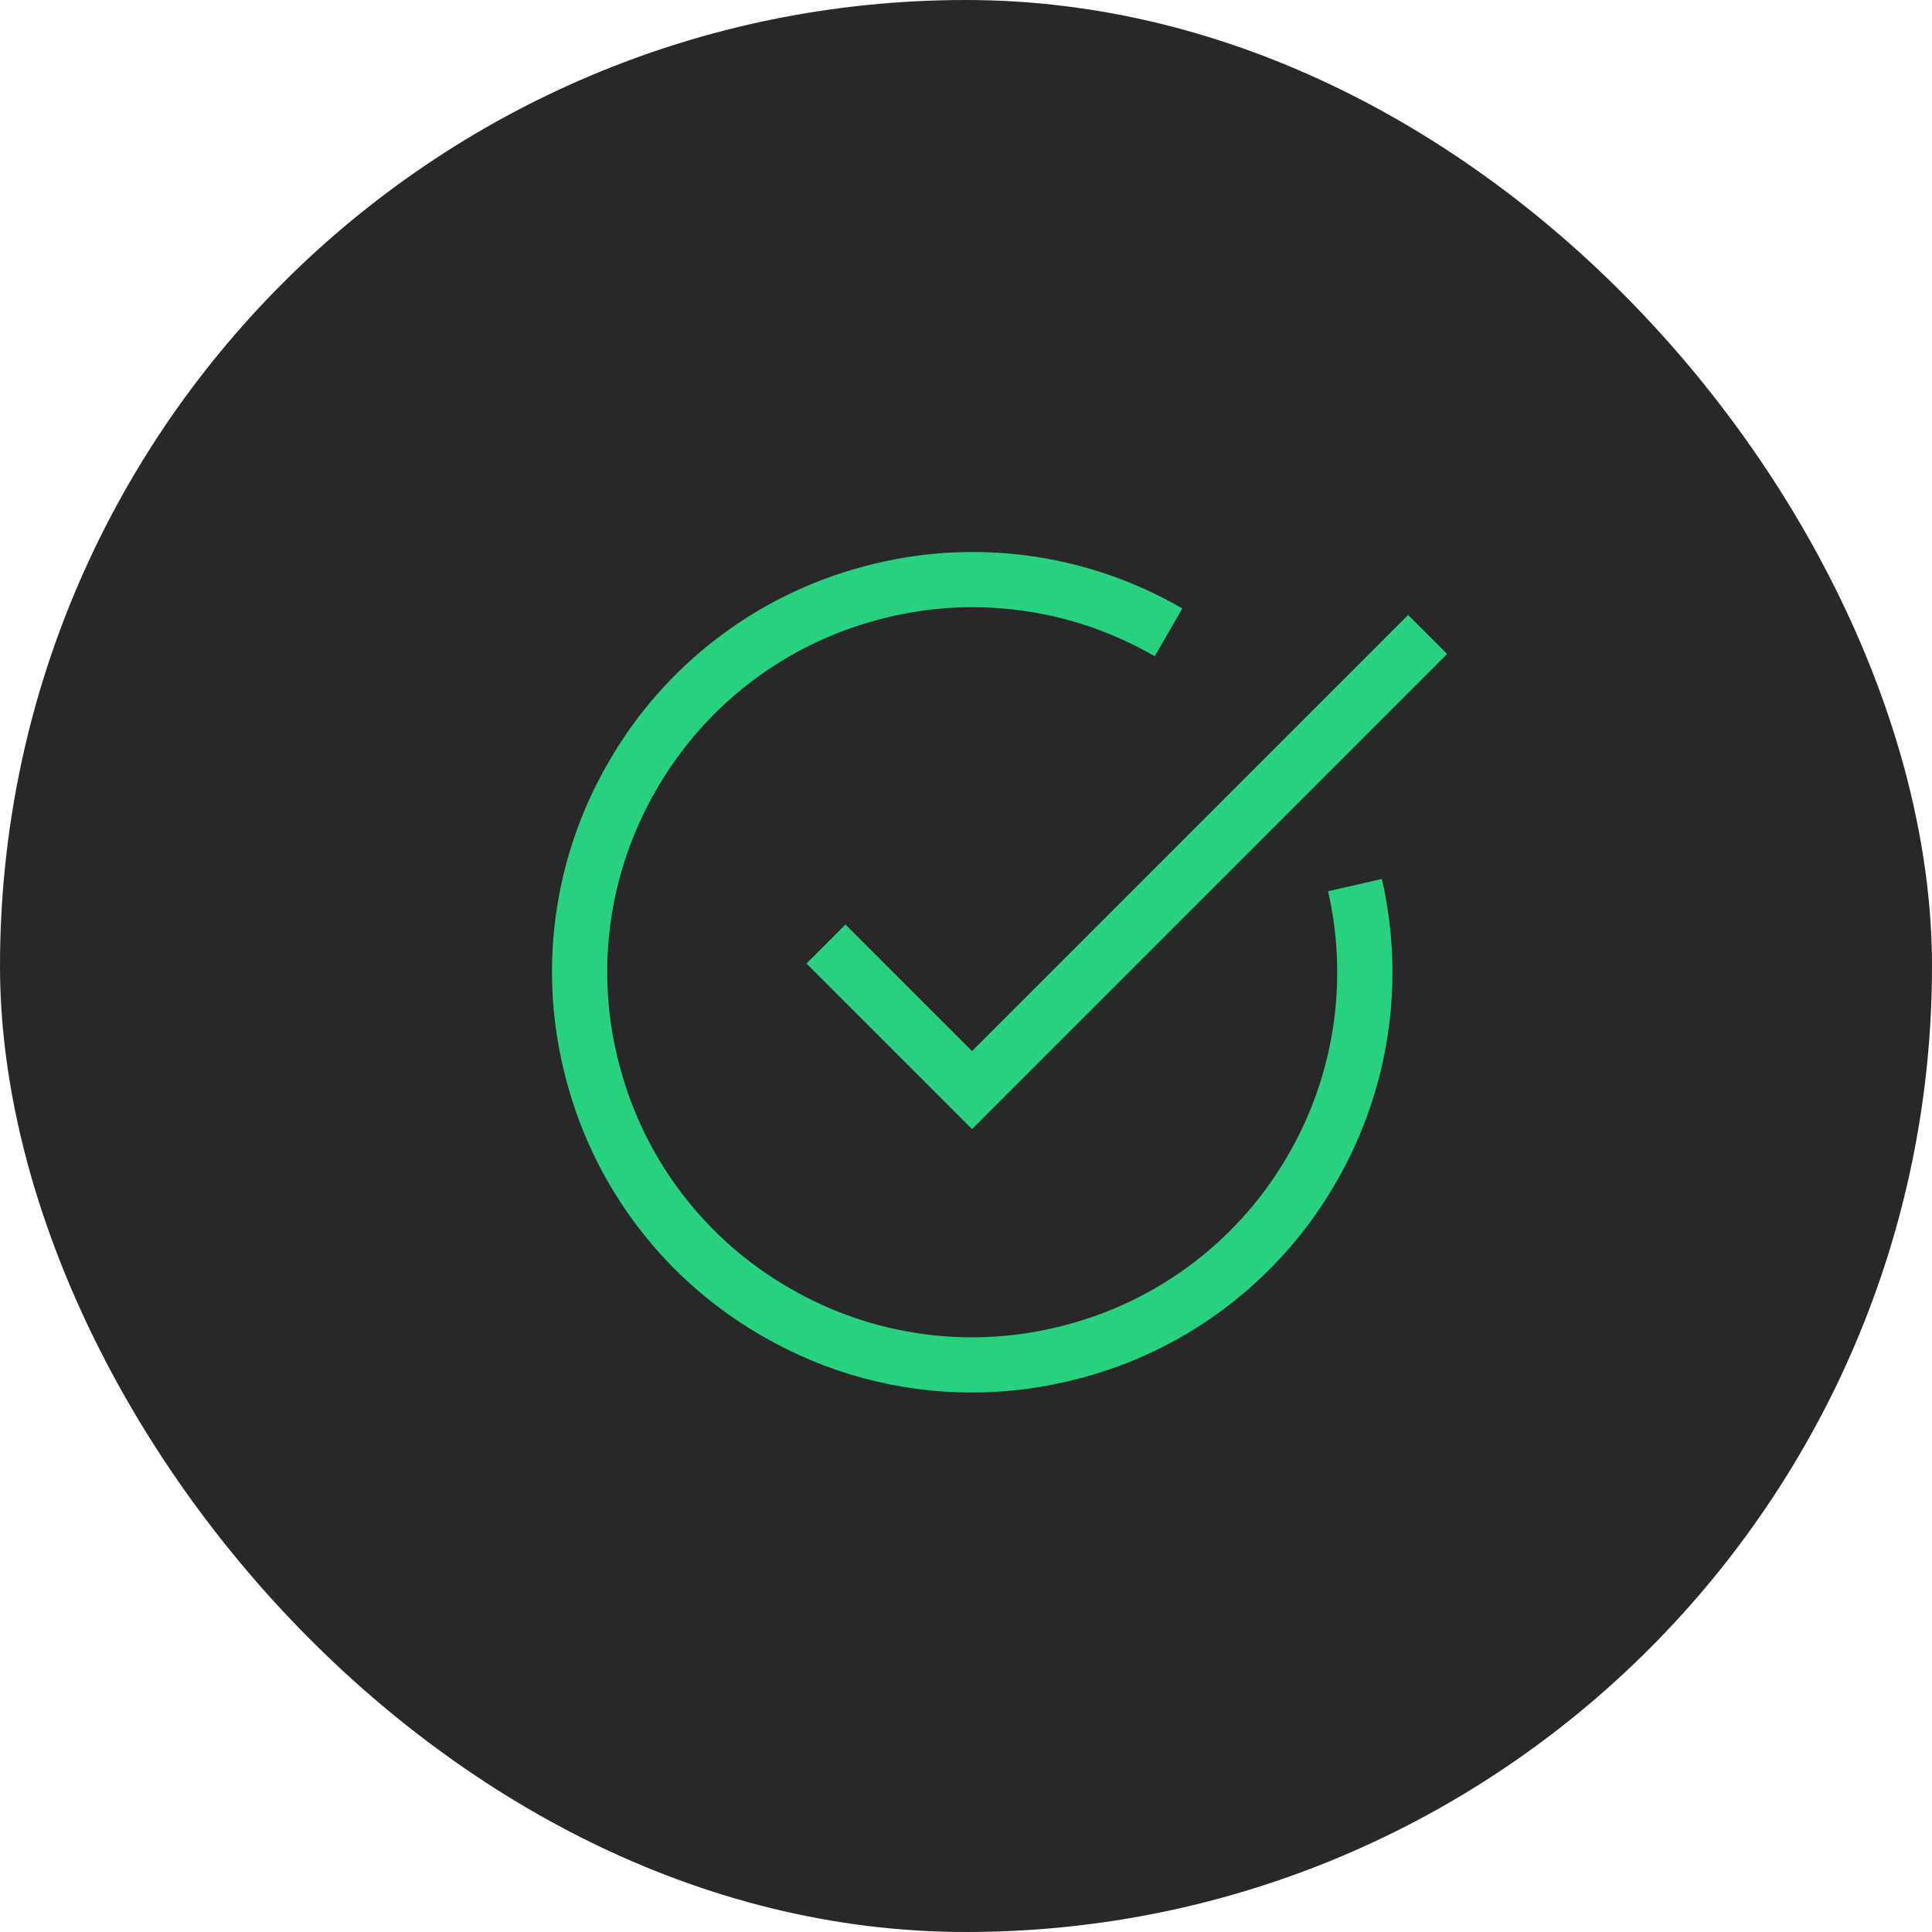
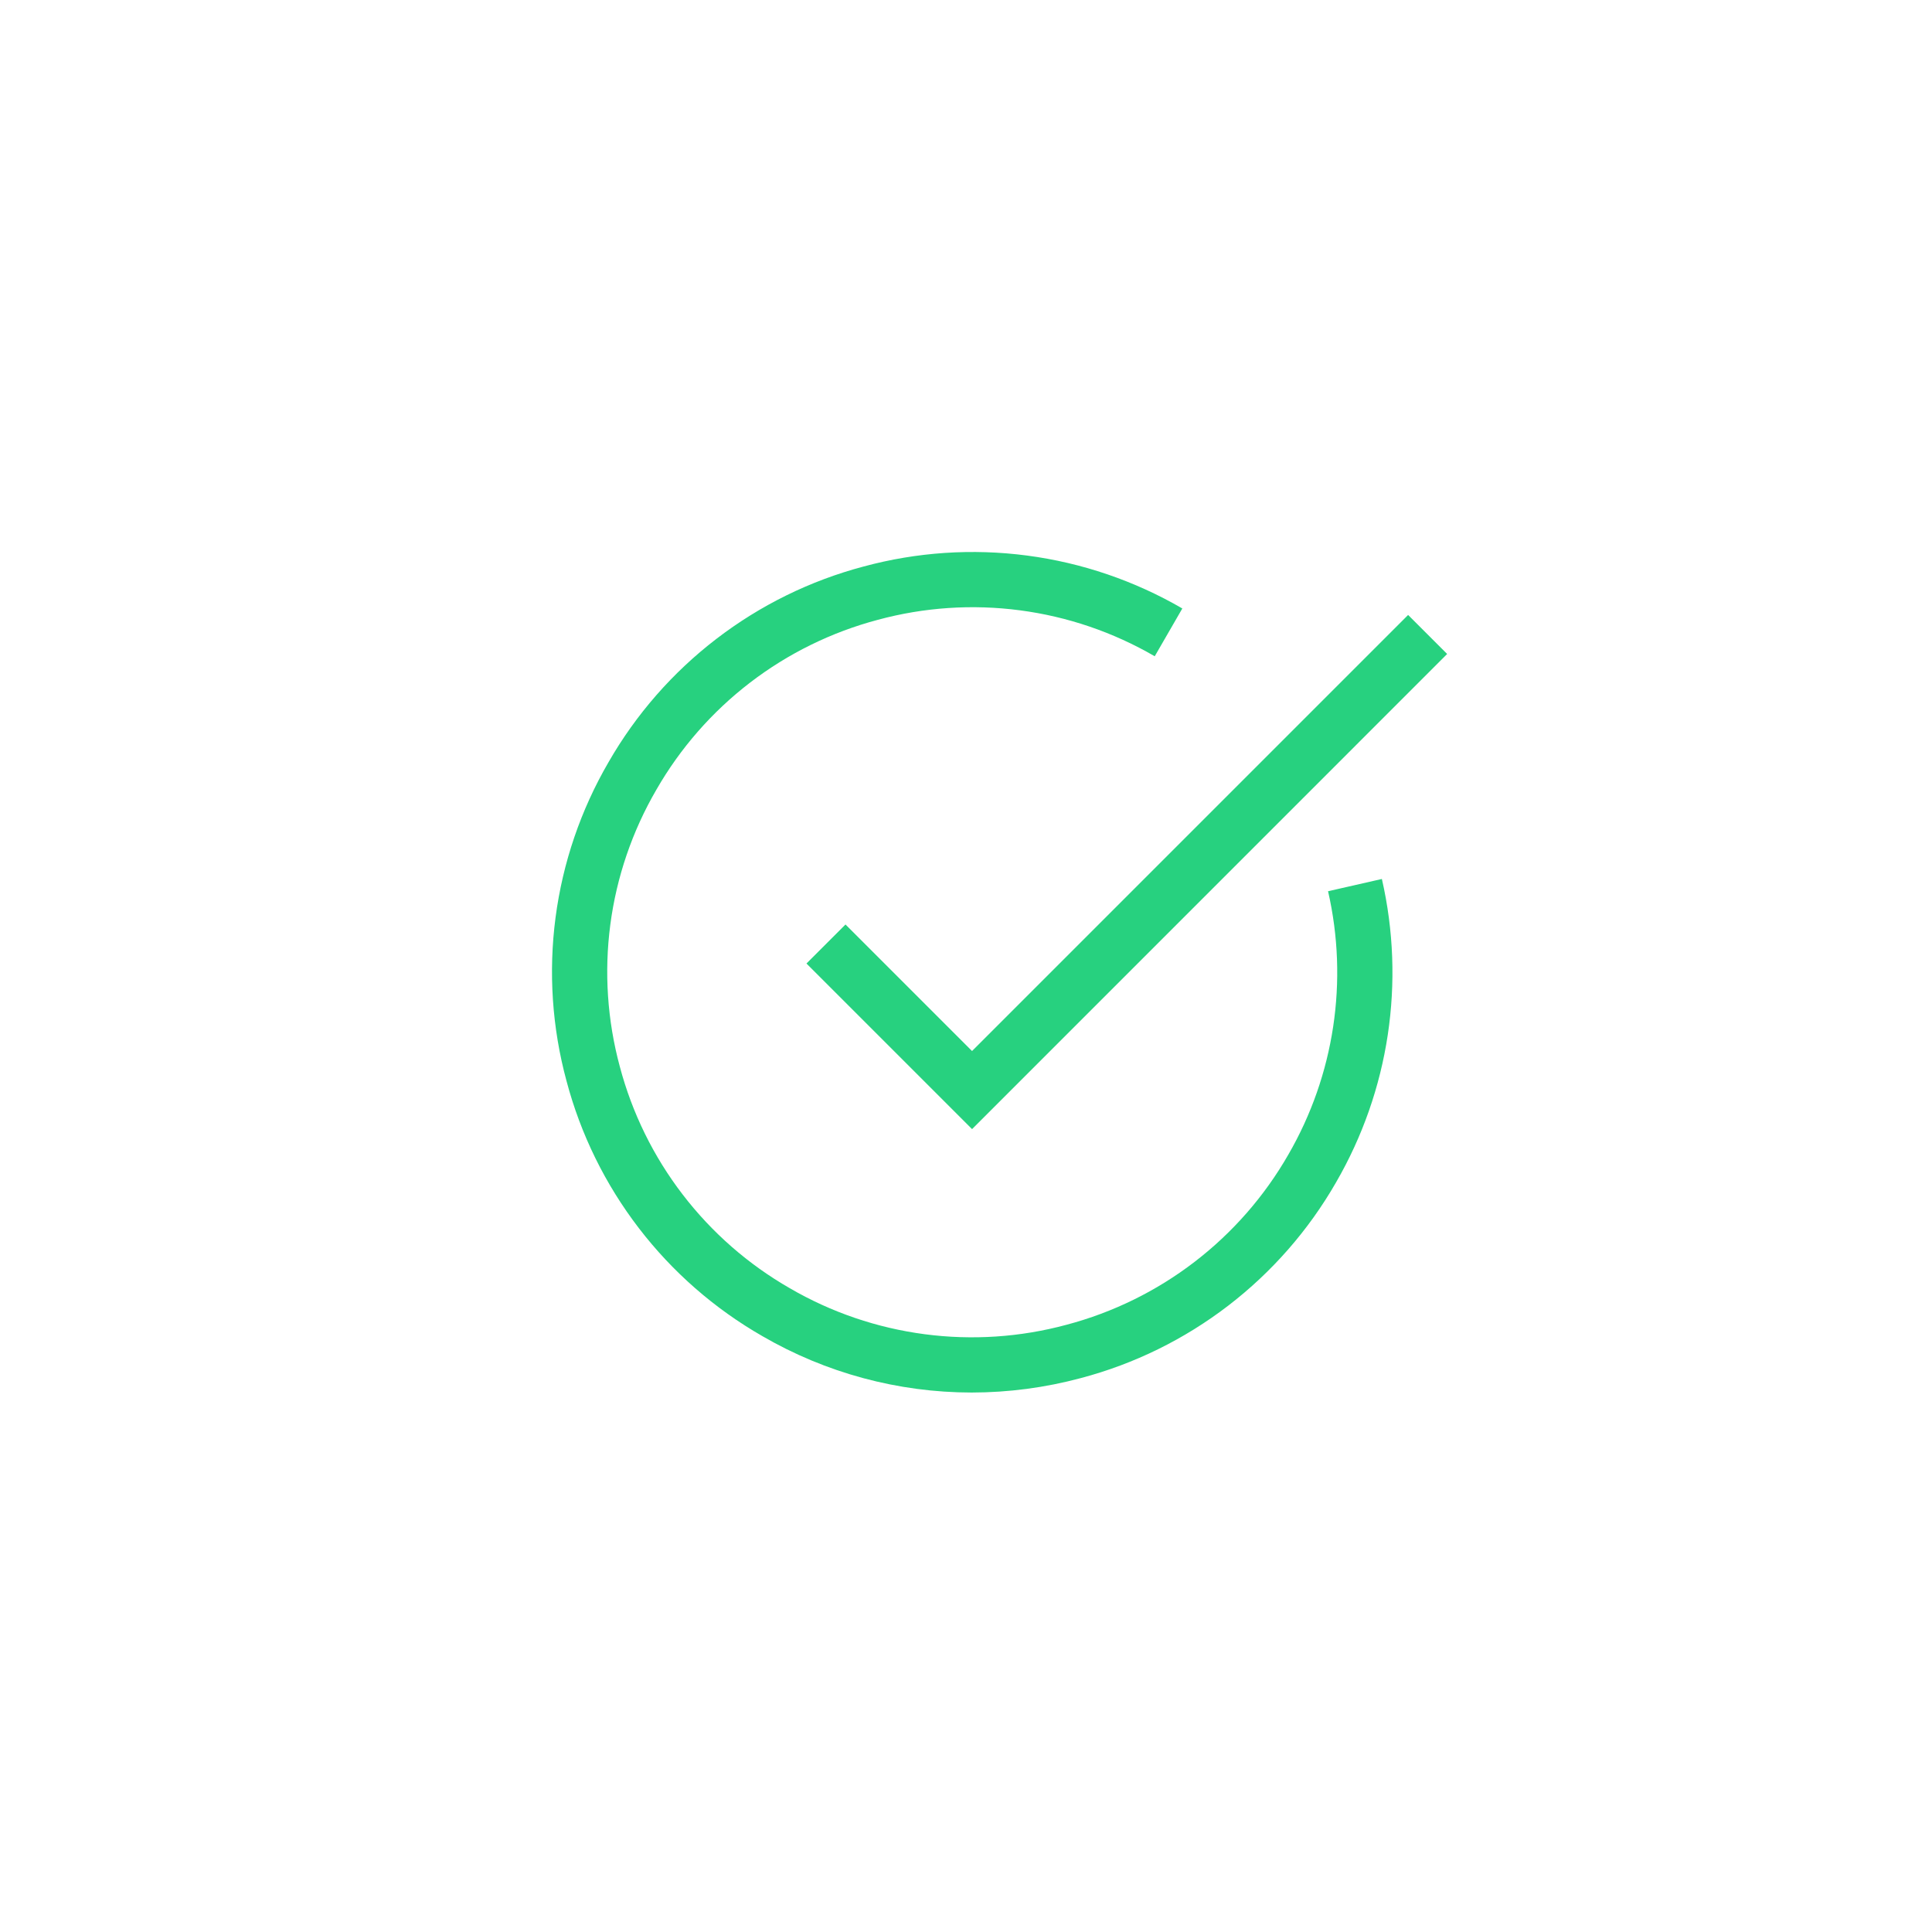
<svg xmlns="http://www.w3.org/2000/svg" width="70" height="70" viewBox="0 0 70 70" fill="none">
-   <rect width="70" height="70" rx="35" fill="#282828" />
  <path fill-rule="evenodd" clip-rule="evenodd" d="M27.618 48.408C29.922 49.746 32.538 50.452 35.203 50.454C36.541 50.453 37.874 50.277 39.167 49.929C41.1 49.417 42.912 48.526 44.498 47.309C46.084 46.091 47.414 44.572 48.409 42.837C50.332 39.515 50.925 35.588 50.068 31.847L48.118 32.291C48.862 35.541 48.347 38.952 46.677 41.837C45.812 43.344 44.658 44.664 43.28 45.721C41.902 46.779 40.328 47.552 38.649 47.997C36.972 48.451 35.223 48.568 33.501 48.341C31.779 48.115 30.119 47.549 28.618 46.676C27.111 45.812 25.791 44.657 24.734 43.279C23.676 41.901 22.903 40.327 22.458 38.648C22.004 36.972 21.887 35.222 22.113 33.5C22.34 31.778 22.906 30.119 23.779 28.617C24.643 27.111 25.797 25.791 27.175 24.733C28.553 23.676 30.127 22.902 31.806 22.457C33.482 22.003 35.232 21.886 36.954 22.113C38.676 22.339 40.336 22.905 41.838 23.778L42.838 22.046C41.109 21.042 39.198 20.39 37.215 20.129C35.233 19.868 33.219 20.003 31.289 20.526C29.356 21.038 27.544 21.929 25.958 23.146C24.371 24.363 23.042 25.883 22.047 27.617C21.042 29.346 20.39 31.257 20.129 33.239C19.868 35.222 20.003 37.236 20.526 39.166C21.038 41.099 21.929 42.911 23.146 44.497C24.363 46.084 25.883 47.413 27.618 48.408ZM29.22 34.91L35.22 40.91L52.433 23.695L51.019 22.281L35.219 38.081L30.634 33.496L29.22 34.91Z" fill="#27D17F" />
</svg>